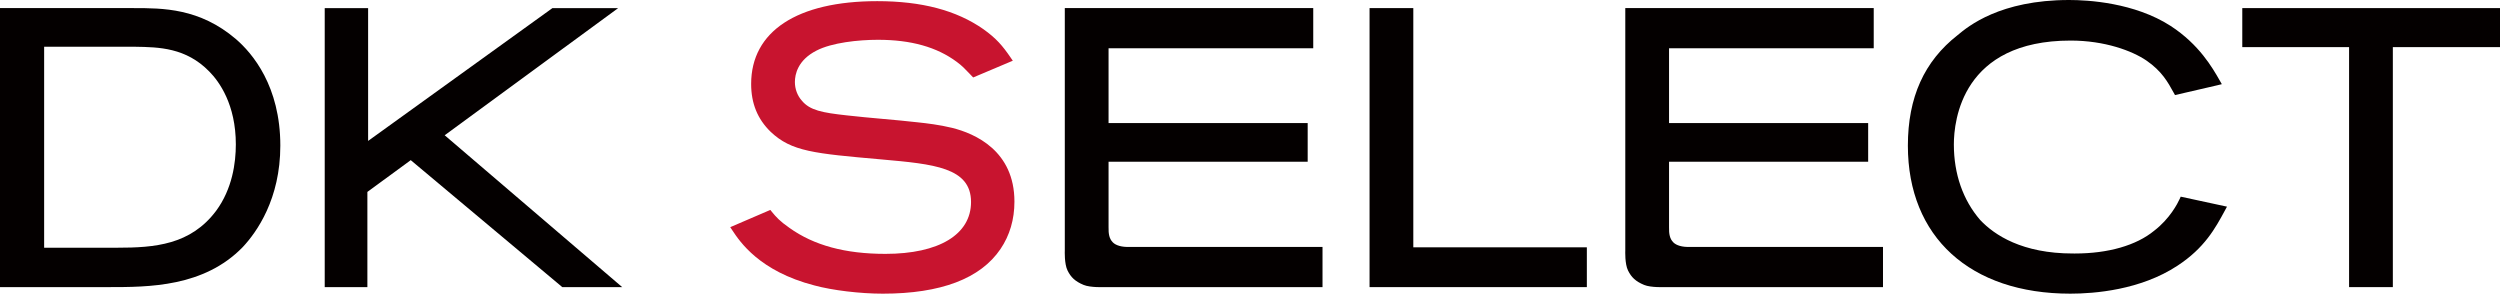
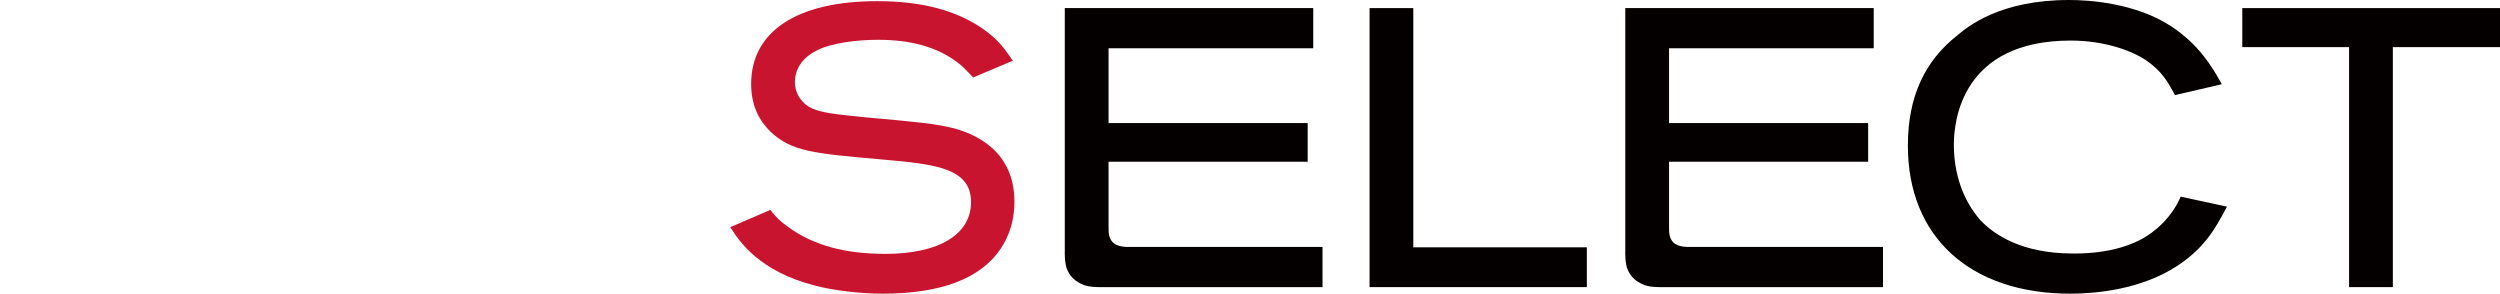
<svg xmlns="http://www.w3.org/2000/svg" id="_レイヤー_1" viewBox="0 0 630.619 74.078">
  <defs>
    <style>.cls-1{fill:#c8142f;}.cls-2{fill:#040000;}</style>
  </defs>
-   <path class="cls-2" d="m59.477,9.834c-9.144-7.791-18.379-7.791-25.803-7.791H0v70.381h27.313c10.177,0,24.111,0,33.917-10.095,3.54-3.779,9.481-12.123,9.481-25.584,0-15.028-7.036-23.308-11.235-26.91m.012,26.621c0,4.561-.865,11.164-4.978,16.731-6.447,8.587-15.483,9.299-24.954,9.299H11.134V11.788h22.621l.328.005c6.005.097,12.813.205,18.725,6.266,2.494,2.529,6.681,8.277,6.681,18.396" />
  <path class="cls-1" d="m240.09,32.236c-3.08-.748-6.227-1.131-8.617-1.381-2.998-.341-5.976-.61-8.952-.876-2.963-.268-5.928-.534-8.916-.875-6.192-.681-9.325-1.27-11.341-3.714-1.128-1.265-1.754-2.936-1.754-4.705,0-1.922.709-5.508,5.444-7.922,3.864-2.008,10.548-2.725,15.51-2.725,8.336,0,14.838,1.823,19.89,5.578,1.298.953,2.072,1.767,3.14,2.893l.988,1.031,9.993-4.224-.577-.84c-2.038-2.972-3.586-4.793-6.852-7.123-6.807-4.752-15.564-7.061-26.769-7.061-20.212,0-31.803,7.613-31.803,20.883,0,4.918,1.613,8.87,4.938,12.088,5.243,4.95,10.882,5.448,27.817,6.941l.22.021c13.058,1.165,22.491,2.008,22.491,10.733,0,8.191-8.075,13.08-21.605,13.08-10.129,0-18.043-2.145-24.212-6.564-2.408-1.67-3.383-2.768-4.408-4.025l-.403-.497-10.112,4.349.548.829c1.868,2.813,6.817,10.291,20.686,13.873,4.586,1.241,11.517,2.074,17.247,2.074,14.635,0,24.628-3.792,29.694-11.27,2.33-3.44,3.511-7.46,3.511-11.946,0-12.815-9.894-17.169-15.794-18.625" />
  <polygon class="cls-2" points="356.504 2.043 345.467 2.043 345.467 72.425 400.278 72.425 400.278 62.386 356.504 62.386 356.504 2.043" />
  <path class="cls-2" d="m549.799,50.222c-.506,1.105-2.458,4.942-6.413,7.977-4.504,3.707-11.604,5.747-19.993,5.747l-.514-.002c-12.75,0-19.773-4.619-23.398-8.47-4.333-5.017-6.626-11.595-6.626-19.019,0-6.15,2.126-26.221,29.464-26.221,8.607,0,15.498,2.588,19.07,5.008,3.927,2.694,5.446,5.461,6.94,8.181l.31.559,10.725-2.482,1.085-.268-.555-.971c-1.8-3.155-5.149-9.022-12.328-13.702-9.157-5.923-20.967-6.558-25.621-6.558-17.485,0-25.498,6.664-28.112,8.839-8.462,6.604-12.578,15.731-12.578,27.905,0,23.03,15.697,37.333,40.971,37.333,6.093,0,17.709-.915,27.028-7.048,6.864-4.487,9.576-9.501,11.969-13.926l.527-.975-11.67-2.52-.28.613Z" />
  <polygon class="cls-2" points="565.611 2.043 565.611 11.886 592.55 11.886 592.55 72.425 603.588 72.425 603.588 11.886 630.619 11.886 630.619 2.043 565.611 2.043" />
-   <polygon class="cls-2" points="112.169 34.119 155.928 2.045 139.348 2.045 92.856 35.547 92.856 2.045 81.91 2.045 81.91 72.426 92.671 72.426 92.671 48.41 103.608 40.394 141.604 72.23 141.841 72.426 156.947 72.426 112.169 34.119" />
  <path class="cls-2" d="m278.527,72.425c-.055.003,55.075,0,55.075,0v-10.136h-48.659c-1.997.069-3.472-.379-4.24-1.16-.878-.893-1.114-2.081-1.071-3.863v-16.473h50.228v-9.748h-50.228V12.179h51.63V2.042h-62.669v61.203s-.145,3.31.696,4.998c.839,1.687,1.897,2.737,4.061,3.631,1.714.707,5.177.551,5.177.551Z" />
  <path class="cls-2" d="m419.908,72.425c-.055.003,55.074,0,55.074,0v-10.136h-48.656c-2,.069-3.476-.379-4.242-1.16-.878-.893-1.115-2.081-1.071-3.863v-16.473h50.228v-9.748h-50.228V12.179h51.63V2.042h-62.668v61.203s-.148,3.31.695,4.998c.838,1.687,1.898,2.737,4.061,3.631,1.714.707,5.178.551,5.178.551Z" />
</svg>